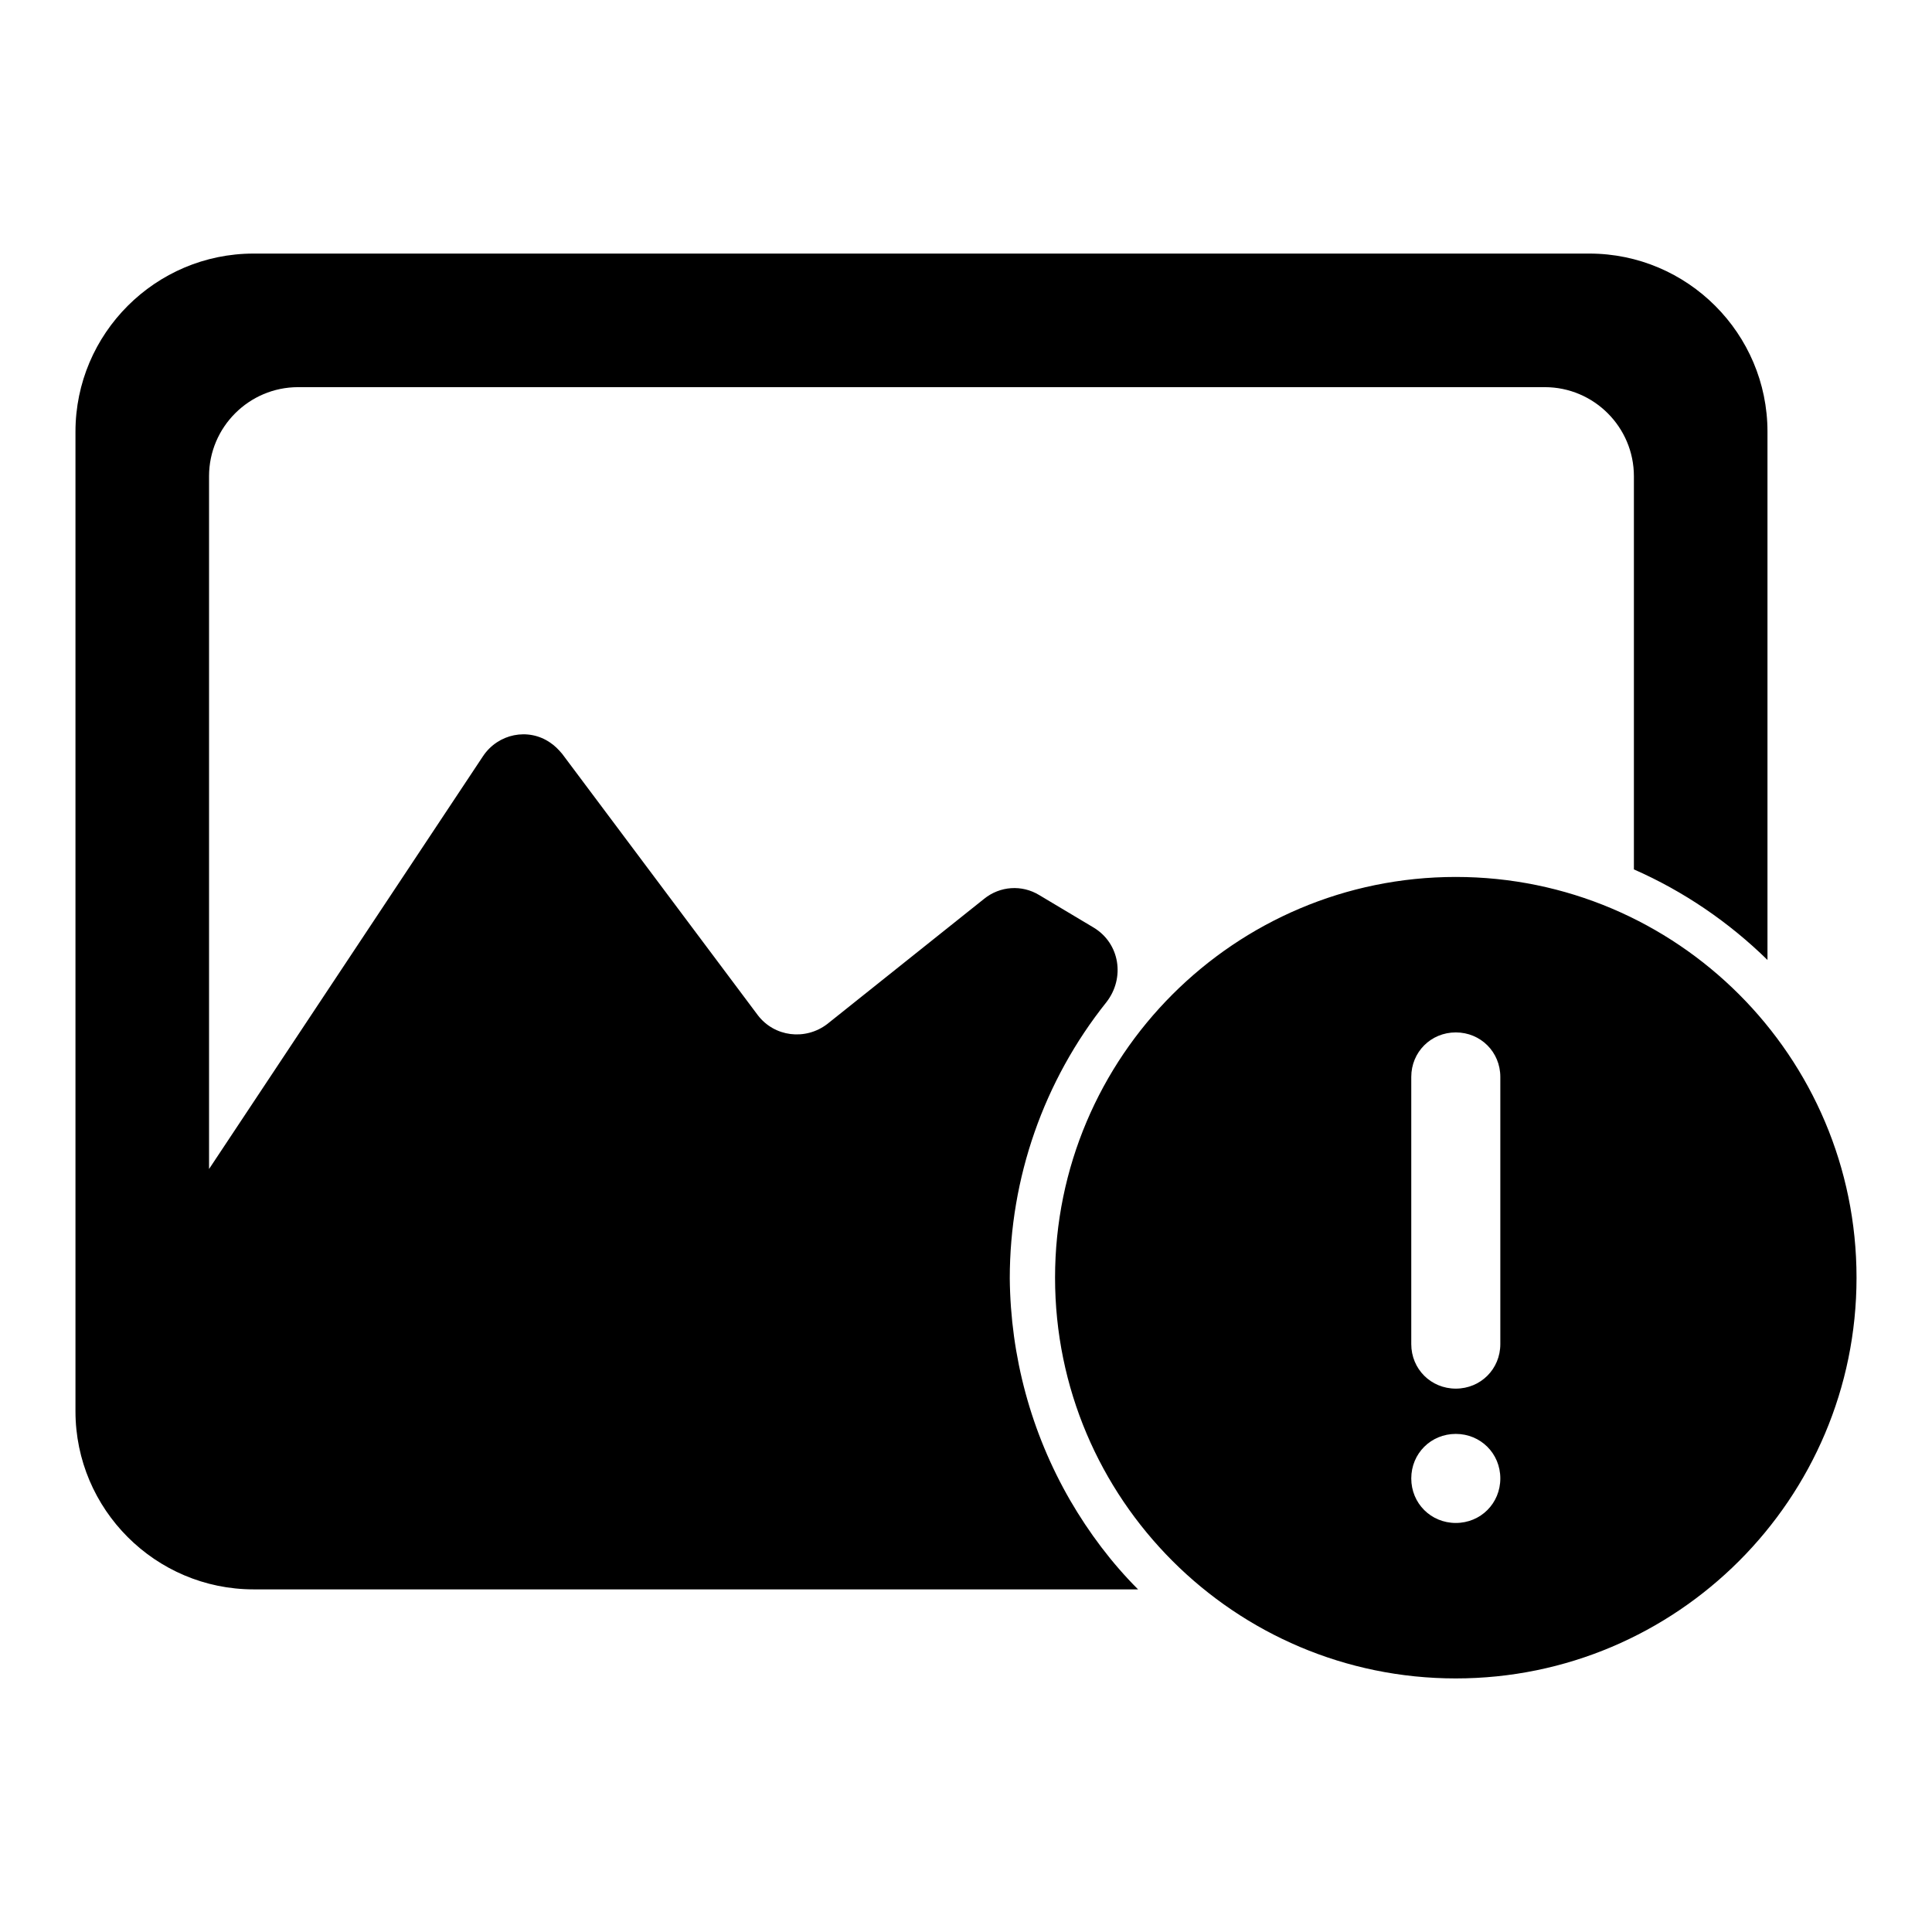
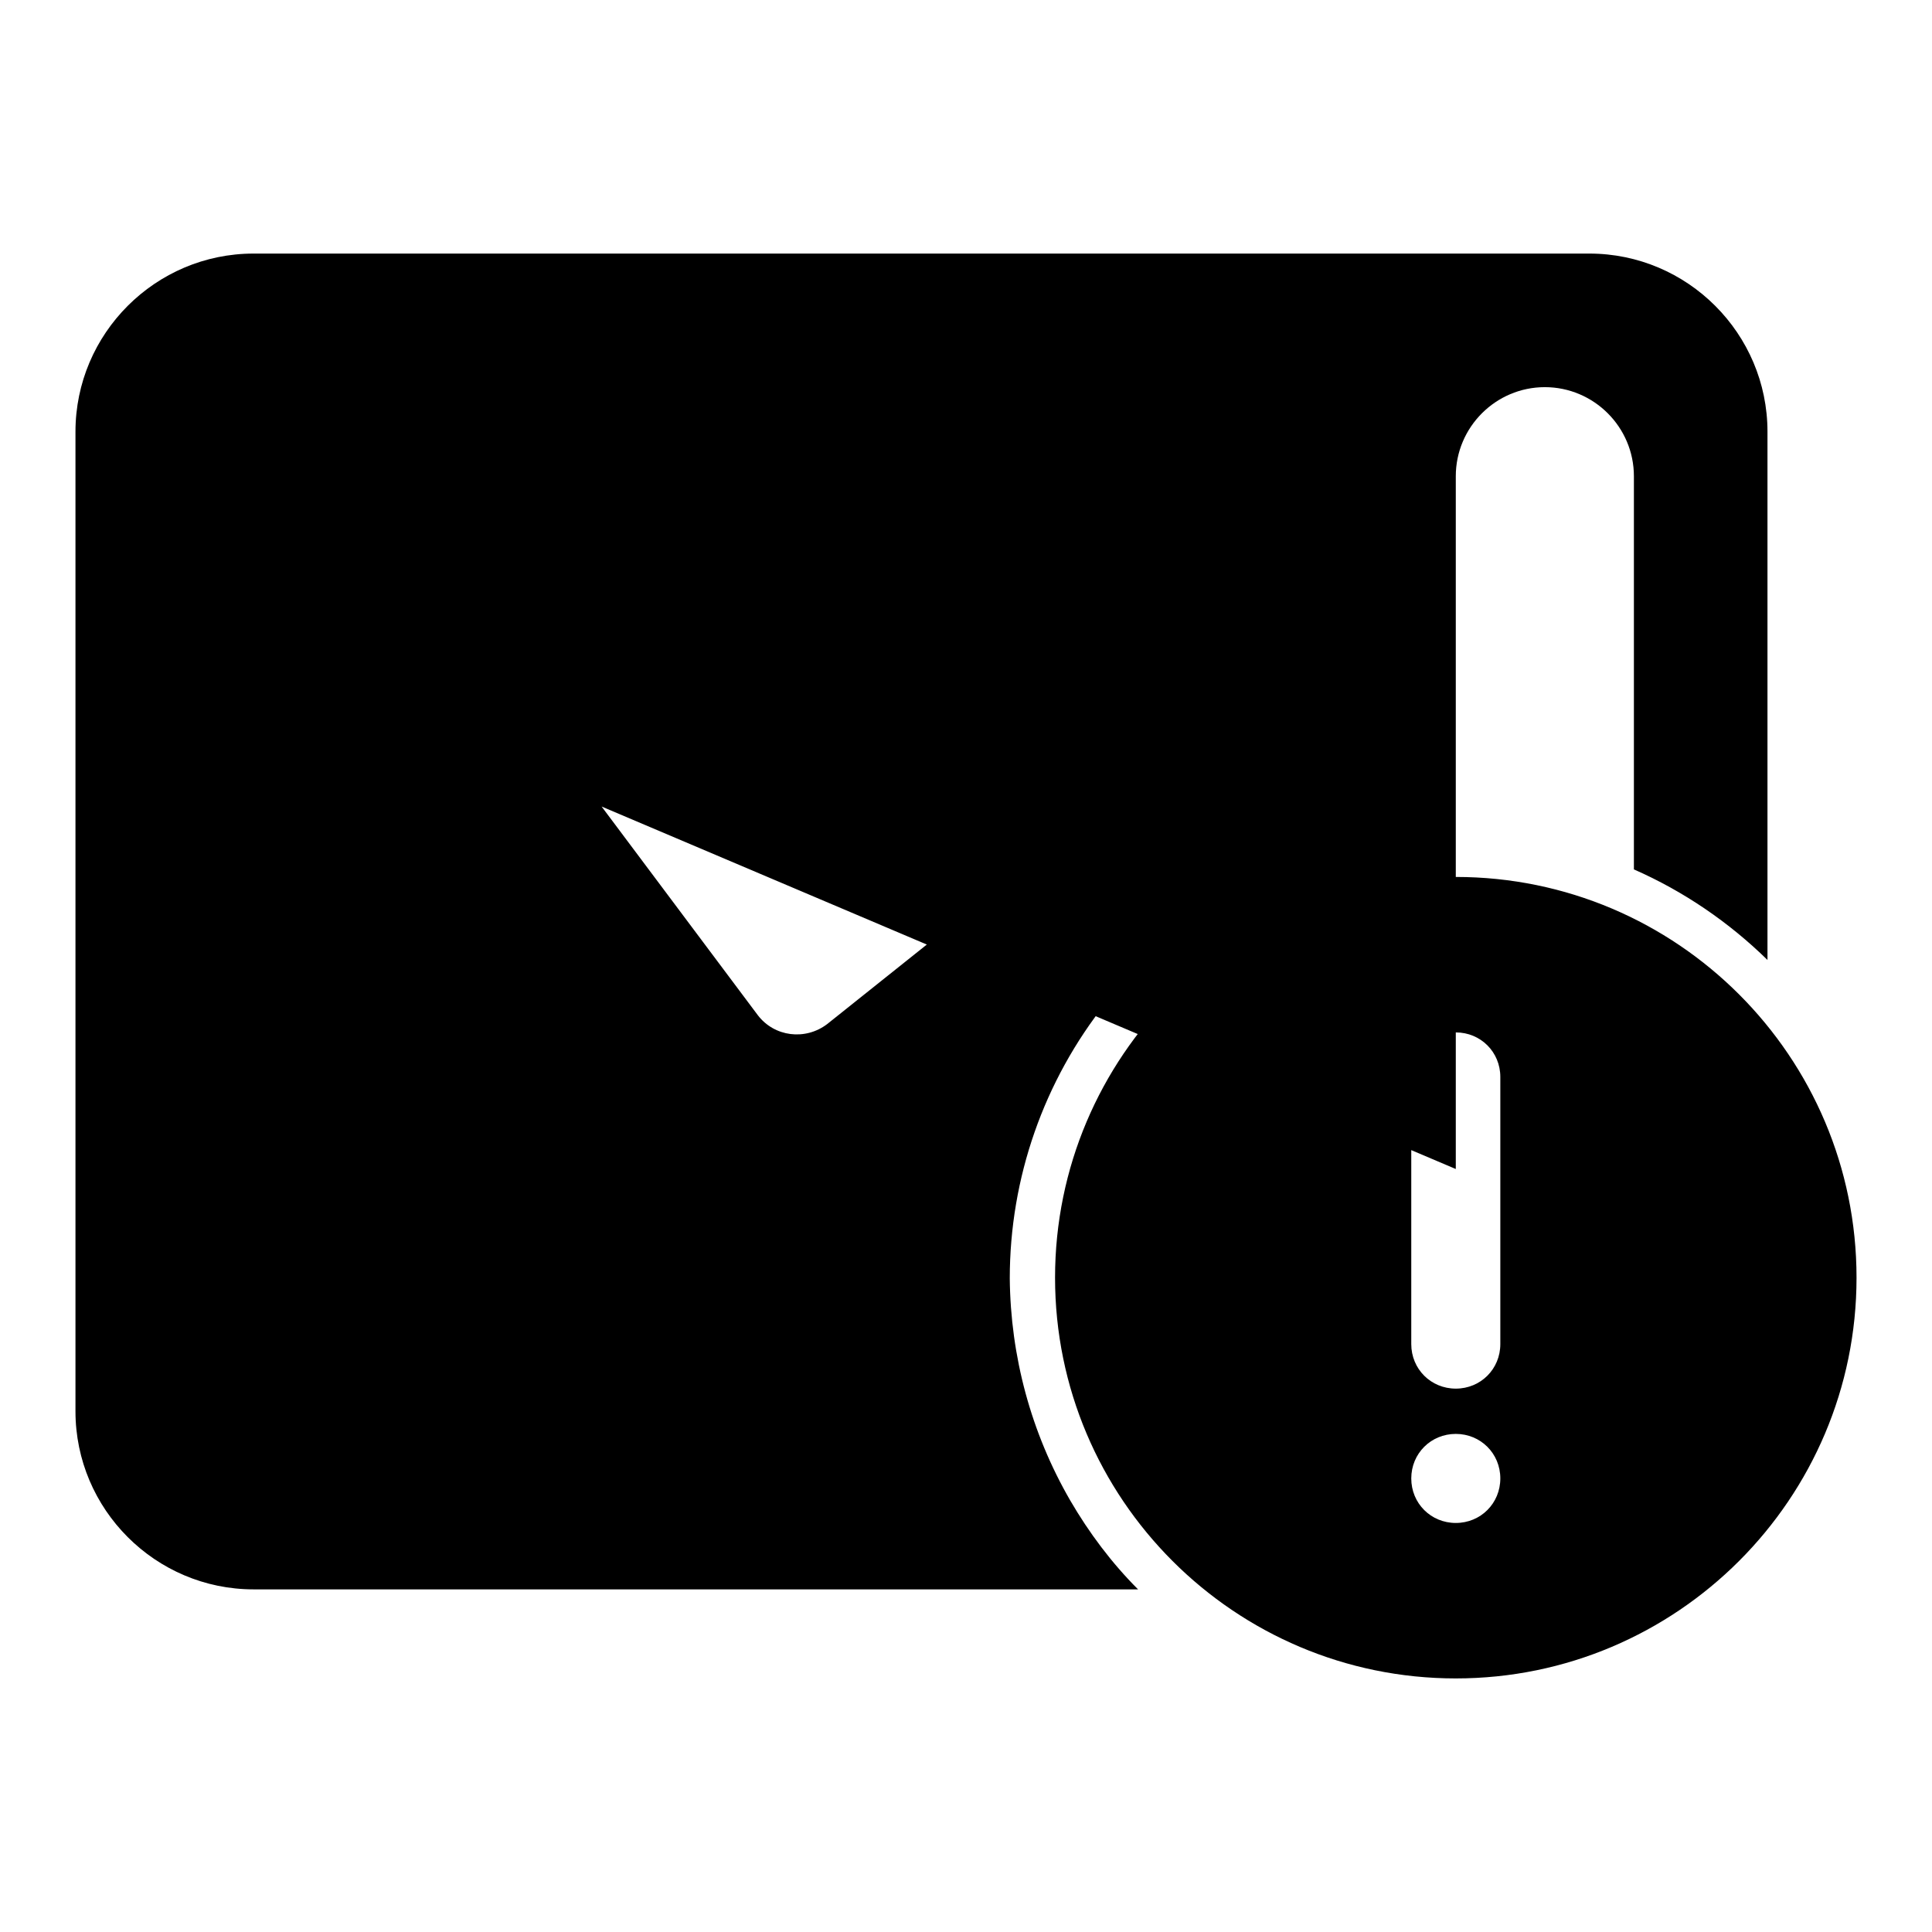
<svg xmlns="http://www.w3.org/2000/svg" version="1.1" x="0px" y="0px" viewBox="0 0 256 256" enable-background="new 0 0 256 256" xml:space="preserve">
  <g>
-     <path fill="#000000" d="M141.8,198.8c2.5,4.3,5.5,8.3,9,11.8H33.6C20.6,210.6,10,200,10,187V57.2c0-13,10.6-23.6,23.6-23.6h177 c13,0,23.6,10.6,23.6,23.6v70c-5.1-5-11.1-9.1-17.7-12V63.1c0-6.5-5.3-11.8-11.8-11.8H39.5c-6.5,0-11.8,5.3-11.8,11.8v91.8 L64,100.2c2-3,6-3.8,8.9-1.8c0.6,0.4,1.1,0.9,1.6,1.5l25.9,34.6c2.2,2.9,6.3,3.4,9.2,1.2l20.8-16.6c2.1-1.7,5-1.9,7.3-0.5l7.2,4.3 c3.5,2.1,4.2,6.7,1.7,9.9c-8.3,10.4-12.8,23.3-12.8,36.6C133.9,179.7,136.6,189.8,141.8,198.8L141.8,198.8L141.8,198.8z  M192.9,116.2c29.3,0,53.1,23.8,53.1,53.1l0,0c0,29.3-23.8,53.1-53.1,53.1s-53.1-23.8-53.1-53.1C139.8,140,163.6,116.2,192.9,116.2 z M198.8,178.1v-35.4c0-3.3-2.6-5.9-5.9-5.9c-3.3,0-5.9,2.6-5.9,5.9v35.4c0,3.3,2.6,5.9,5.9,5.9C196.2,184,198.8,181.4,198.8,178.1 z M192.9,201.8c3.3,0,5.9-2.6,5.9-5.9s-2.6-5.9-5.9-5.9c-3.3,0-5.9,2.6-5.9,5.9S189.6,201.8,192.9,201.8z" />
+     <path fill="#000000" d="M141.8,198.8c2.5,4.3,5.5,8.3,9,11.8H33.6C20.6,210.6,10,200,10,187V57.2c0-13,10.6-23.6,23.6-23.6h177 c13,0,23.6,10.6,23.6,23.6v70c-5.1-5-11.1-9.1-17.7-12V63.1c0-6.5-5.3-11.8-11.8-11.8c-6.5,0-11.8,5.3-11.8,11.8v91.8 L64,100.2c2-3,6-3.8,8.9-1.8c0.6,0.4,1.1,0.9,1.6,1.5l25.9,34.6c2.2,2.9,6.3,3.4,9.2,1.2l20.8-16.6c2.1-1.7,5-1.9,7.3-0.5l7.2,4.3 c3.5,2.1,4.2,6.7,1.7,9.9c-8.3,10.4-12.8,23.3-12.8,36.6C133.9,179.7,136.6,189.8,141.8,198.8L141.8,198.8L141.8,198.8z  M192.9,116.2c29.3,0,53.1,23.8,53.1,53.1l0,0c0,29.3-23.8,53.1-53.1,53.1s-53.1-23.8-53.1-53.1C139.8,140,163.6,116.2,192.9,116.2 z M198.8,178.1v-35.4c0-3.3-2.6-5.9-5.9-5.9c-3.3,0-5.9,2.6-5.9,5.9v35.4c0,3.3,2.6,5.9,5.9,5.9C196.2,184,198.8,181.4,198.8,178.1 z M192.9,201.8c3.3,0,5.9-2.6,5.9-5.9s-2.6-5.9-5.9-5.9c-3.3,0-5.9,2.6-5.9,5.9S189.6,201.8,192.9,201.8z" />
  </g>
</svg>